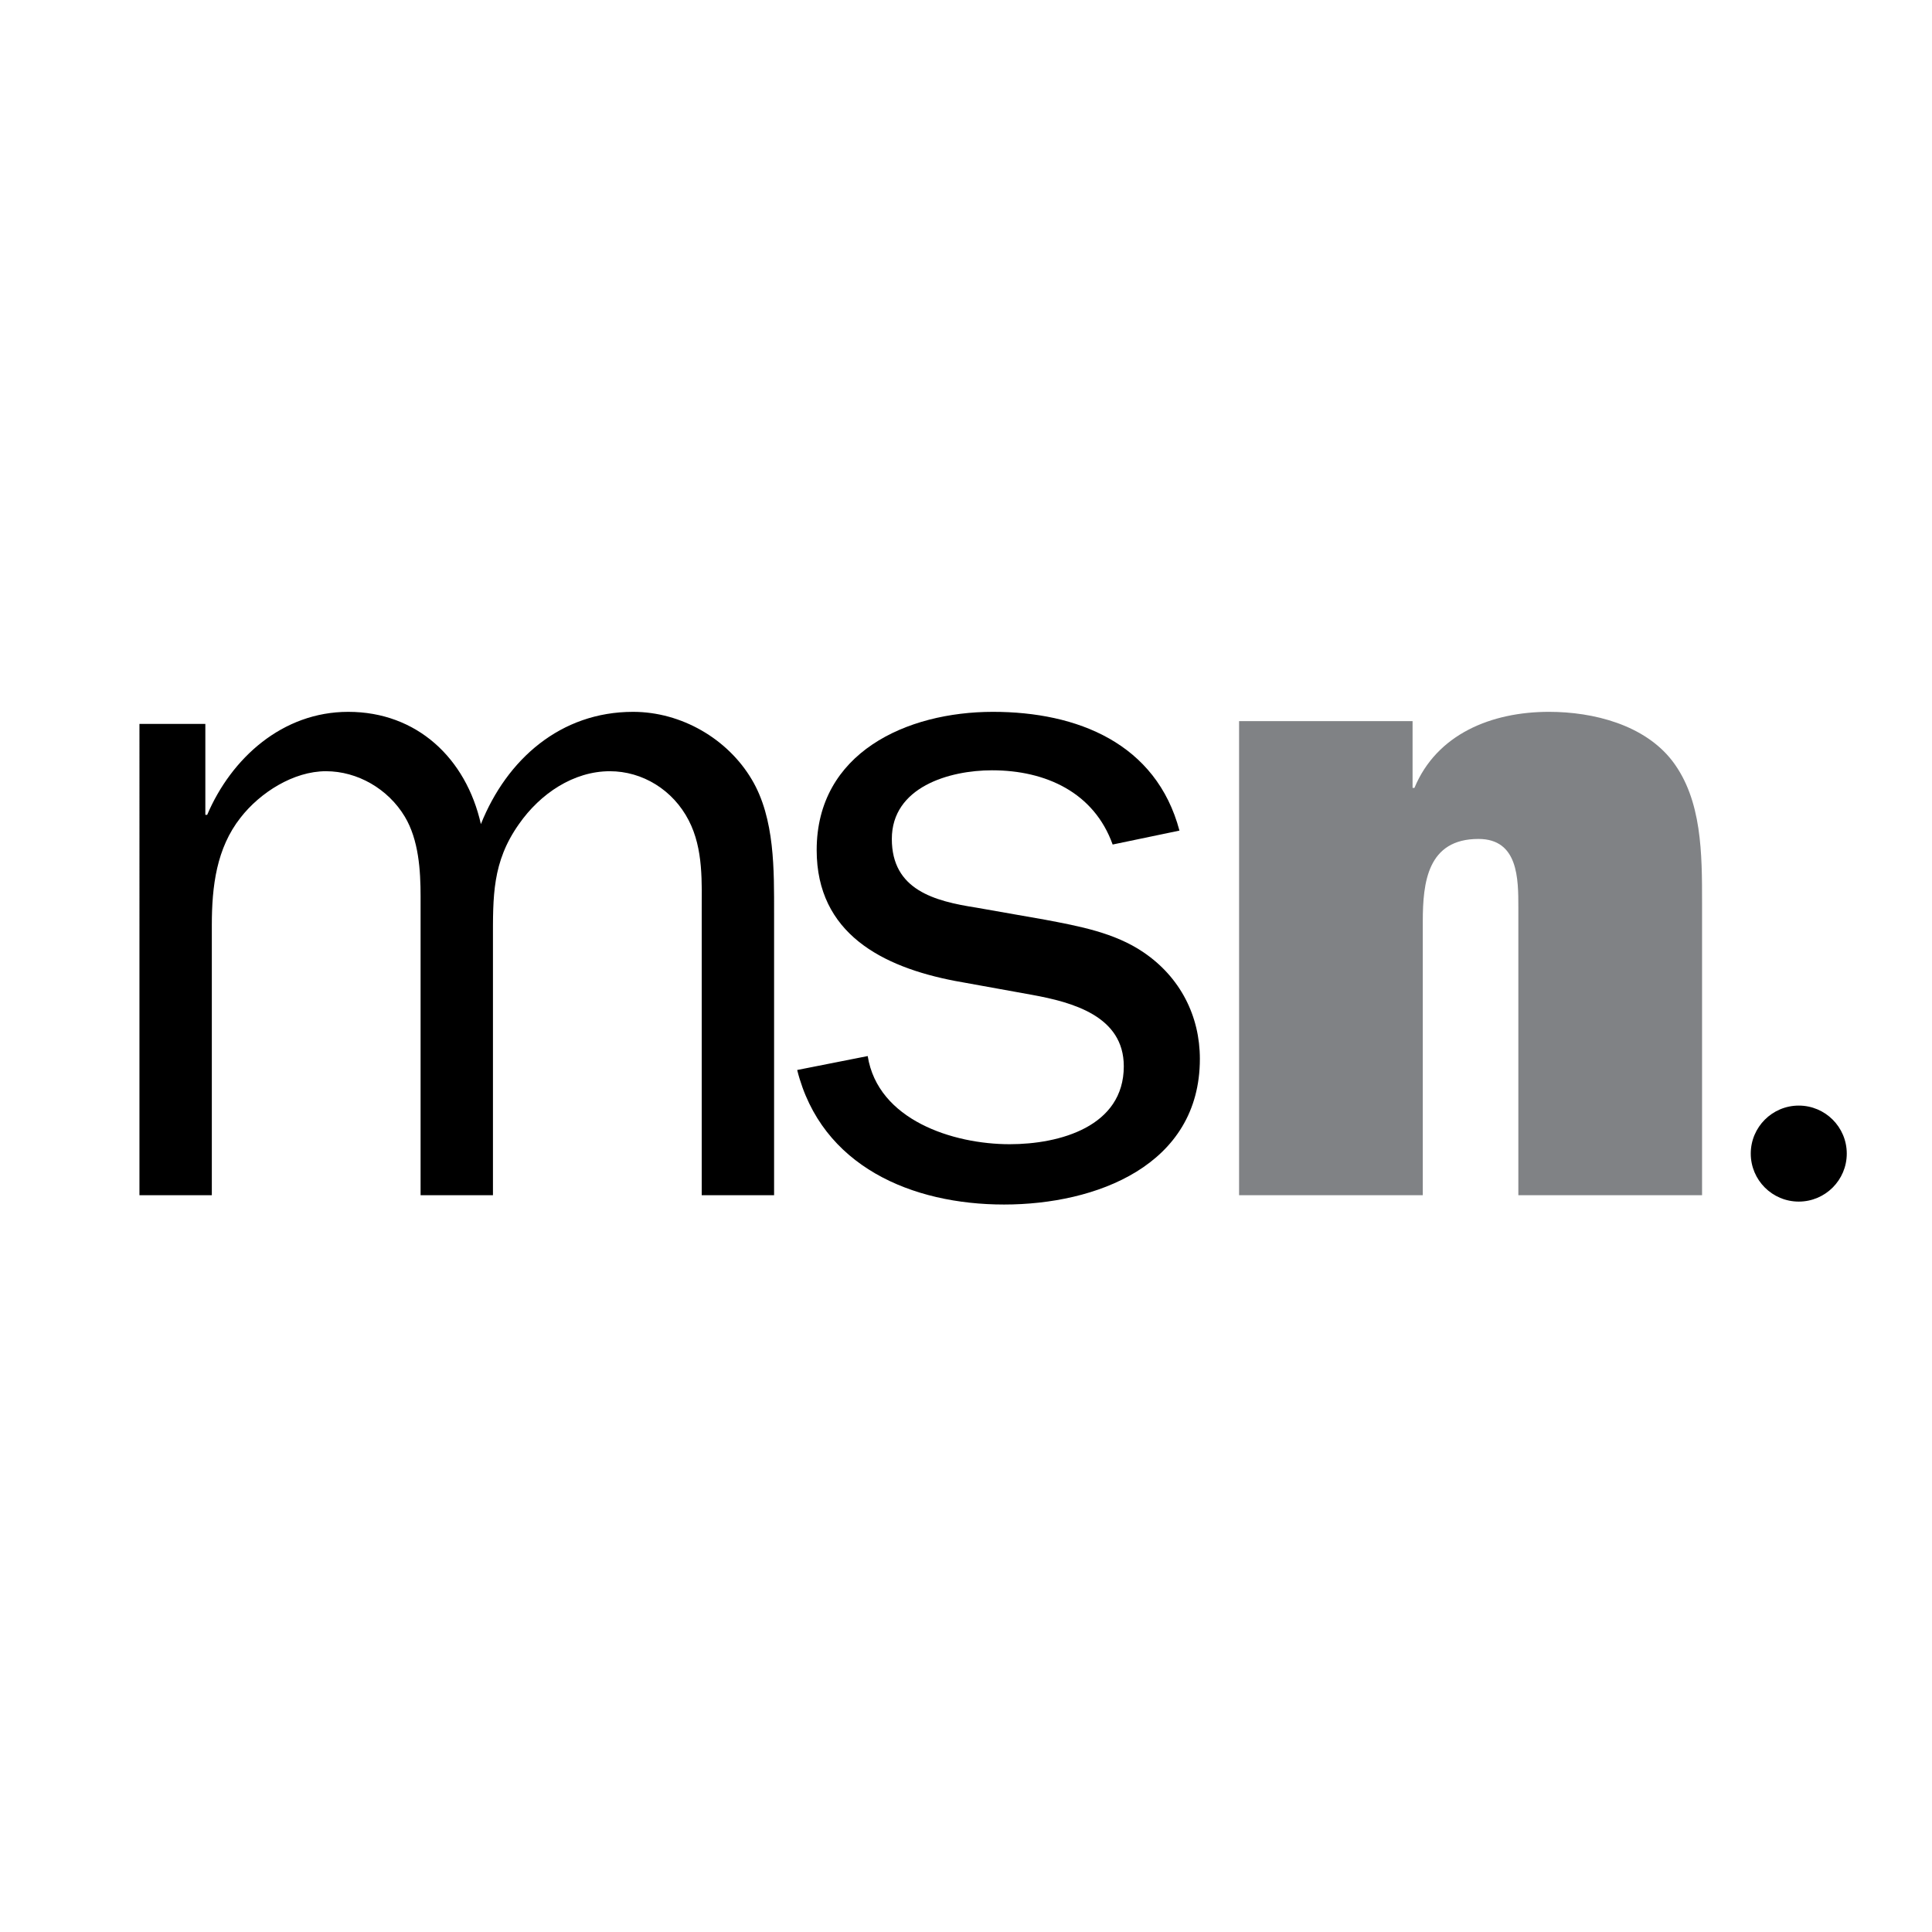
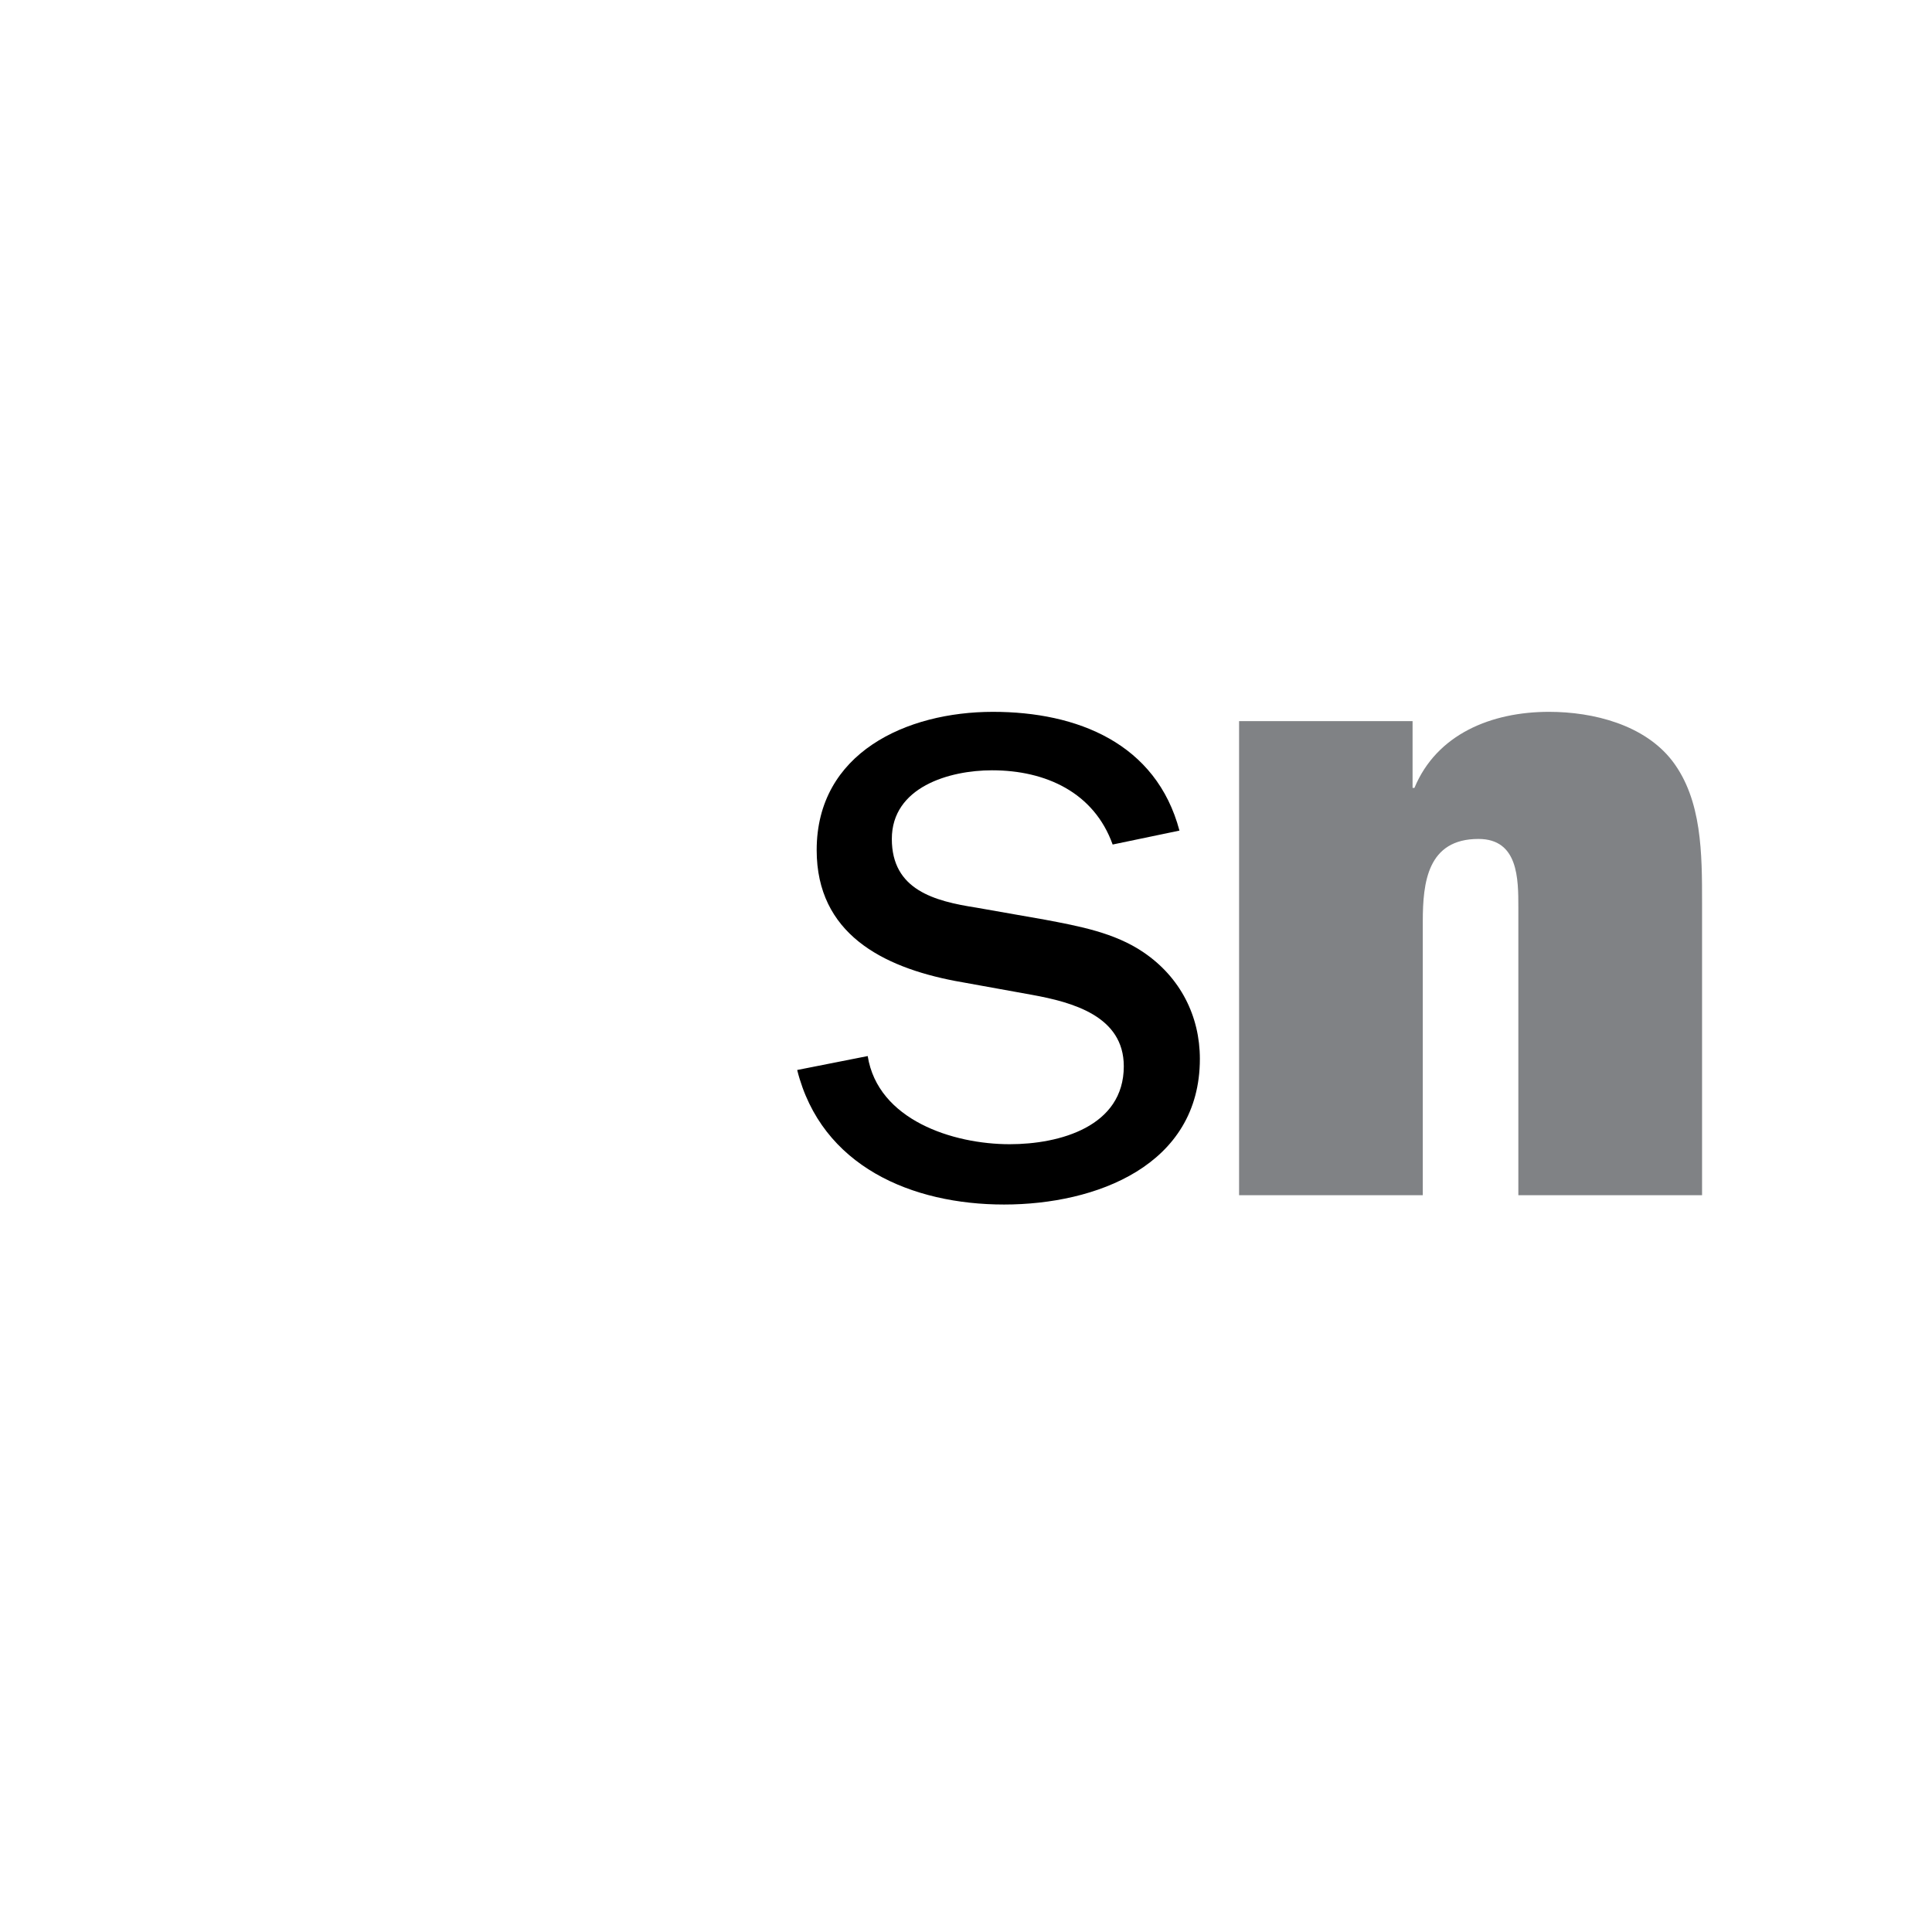
<svg xmlns="http://www.w3.org/2000/svg" version="1.0" id="Layer_1" x="0px" y="0px" width="192.756px" height="192.756px" viewBox="0 0 192.756 192.756" enable-background="new 0 0 192.756 192.756" xml:space="preserve">
  <g>
-     <polygon fill-rule="evenodd" clip-rule="evenodd" fill="#FFFFFF" points="0,0 192.756,0 192.756,192.756 0,192.756 0,0  " />
-     <path fill-rule="evenodd" clip-rule="evenodd" d="M20.487,72.224v9.072h0.185c2.406-5.647,7.498-10.275,14.07-10.275   c6.851,0,11.756,4.628,13.237,11.201c2.592-6.48,7.961-11.201,15.182-11.201c4.814,0,9.442,2.685,11.849,6.758   c2.314,3.888,2.221,9.072,2.221,13.422v28.048h-7.22V91.2c0-3.147,0.186-6.479-1.296-9.349c-1.574-3.055-4.628-4.906-7.869-4.906   c-3.61,0-6.943,2.221-9.071,5.276c-2.685,3.795-2.593,7.221-2.593,11.663v25.364h-7.22V89.442c0-2.592-0.185-5.646-1.573-7.961   c-1.667-2.778-4.721-4.536-7.869-4.536c-3.24,0-6.572,2.129-8.517,4.628c-2.407,3.055-2.869,6.85-2.869,10.738v26.937h-7.221   V72.224H20.487L20.487,72.224z" />
    <path fill-rule="evenodd" clip-rule="evenodd" d="M86.571,105.363c1.018,6.387,8.517,8.795,14.163,8.795   c4.999,0,11.387-1.76,11.387-7.777c0-4.998-5.092-6.387-9.165-7.127l-7.683-1.389c-7.22-1.388-13.793-4.721-13.793-13.052   c0-9.72,8.979-13.793,17.588-13.793c8.424,0,16.292,3.147,18.606,11.849l-6.665,1.389c-1.852-5.184-6.665-7.406-12.034-7.406   c-4.257,0-9.997,1.667-9.997,6.851c0,5.091,4.258,6.202,8.424,6.85l6.85,1.204c3.426,0.648,6.943,1.296,9.813,3.24   c3.702,2.498,5.646,6.387,5.646,10.645c0,10.646-10.368,14.533-19.533,14.533c-9.164,0-18.235-3.795-20.643-13.422L86.571,105.363   L86.571,105.363z" />
    <path fill-rule="evenodd" clip-rule="evenodd" fill="#808285" d="M140.933,71.946v6.665h0.185   c2.223-5.369,7.684-7.591,13.423-7.591c4.443,0,9.535,1.296,12.312,4.906c2.962,3.888,2.962,9.257,2.962,14.163v29.159h-18.329   V90.552c0-2.869,0-6.85-3.98-6.85c-5.091,0-5.554,4.351-5.554,8.239v27.307h-18.329V71.946H140.933L140.933,71.946z" />
-     <path fill-rule="evenodd" clip-rule="evenodd" d="M179.463,119.883c2.645,0,4.789-2.145,4.789-4.789s-2.145-4.789-4.789-4.789   s-4.789,2.145-4.789,4.789S176.818,119.883,179.463,119.883L179.463,119.883z" />
  </g>
</svg>